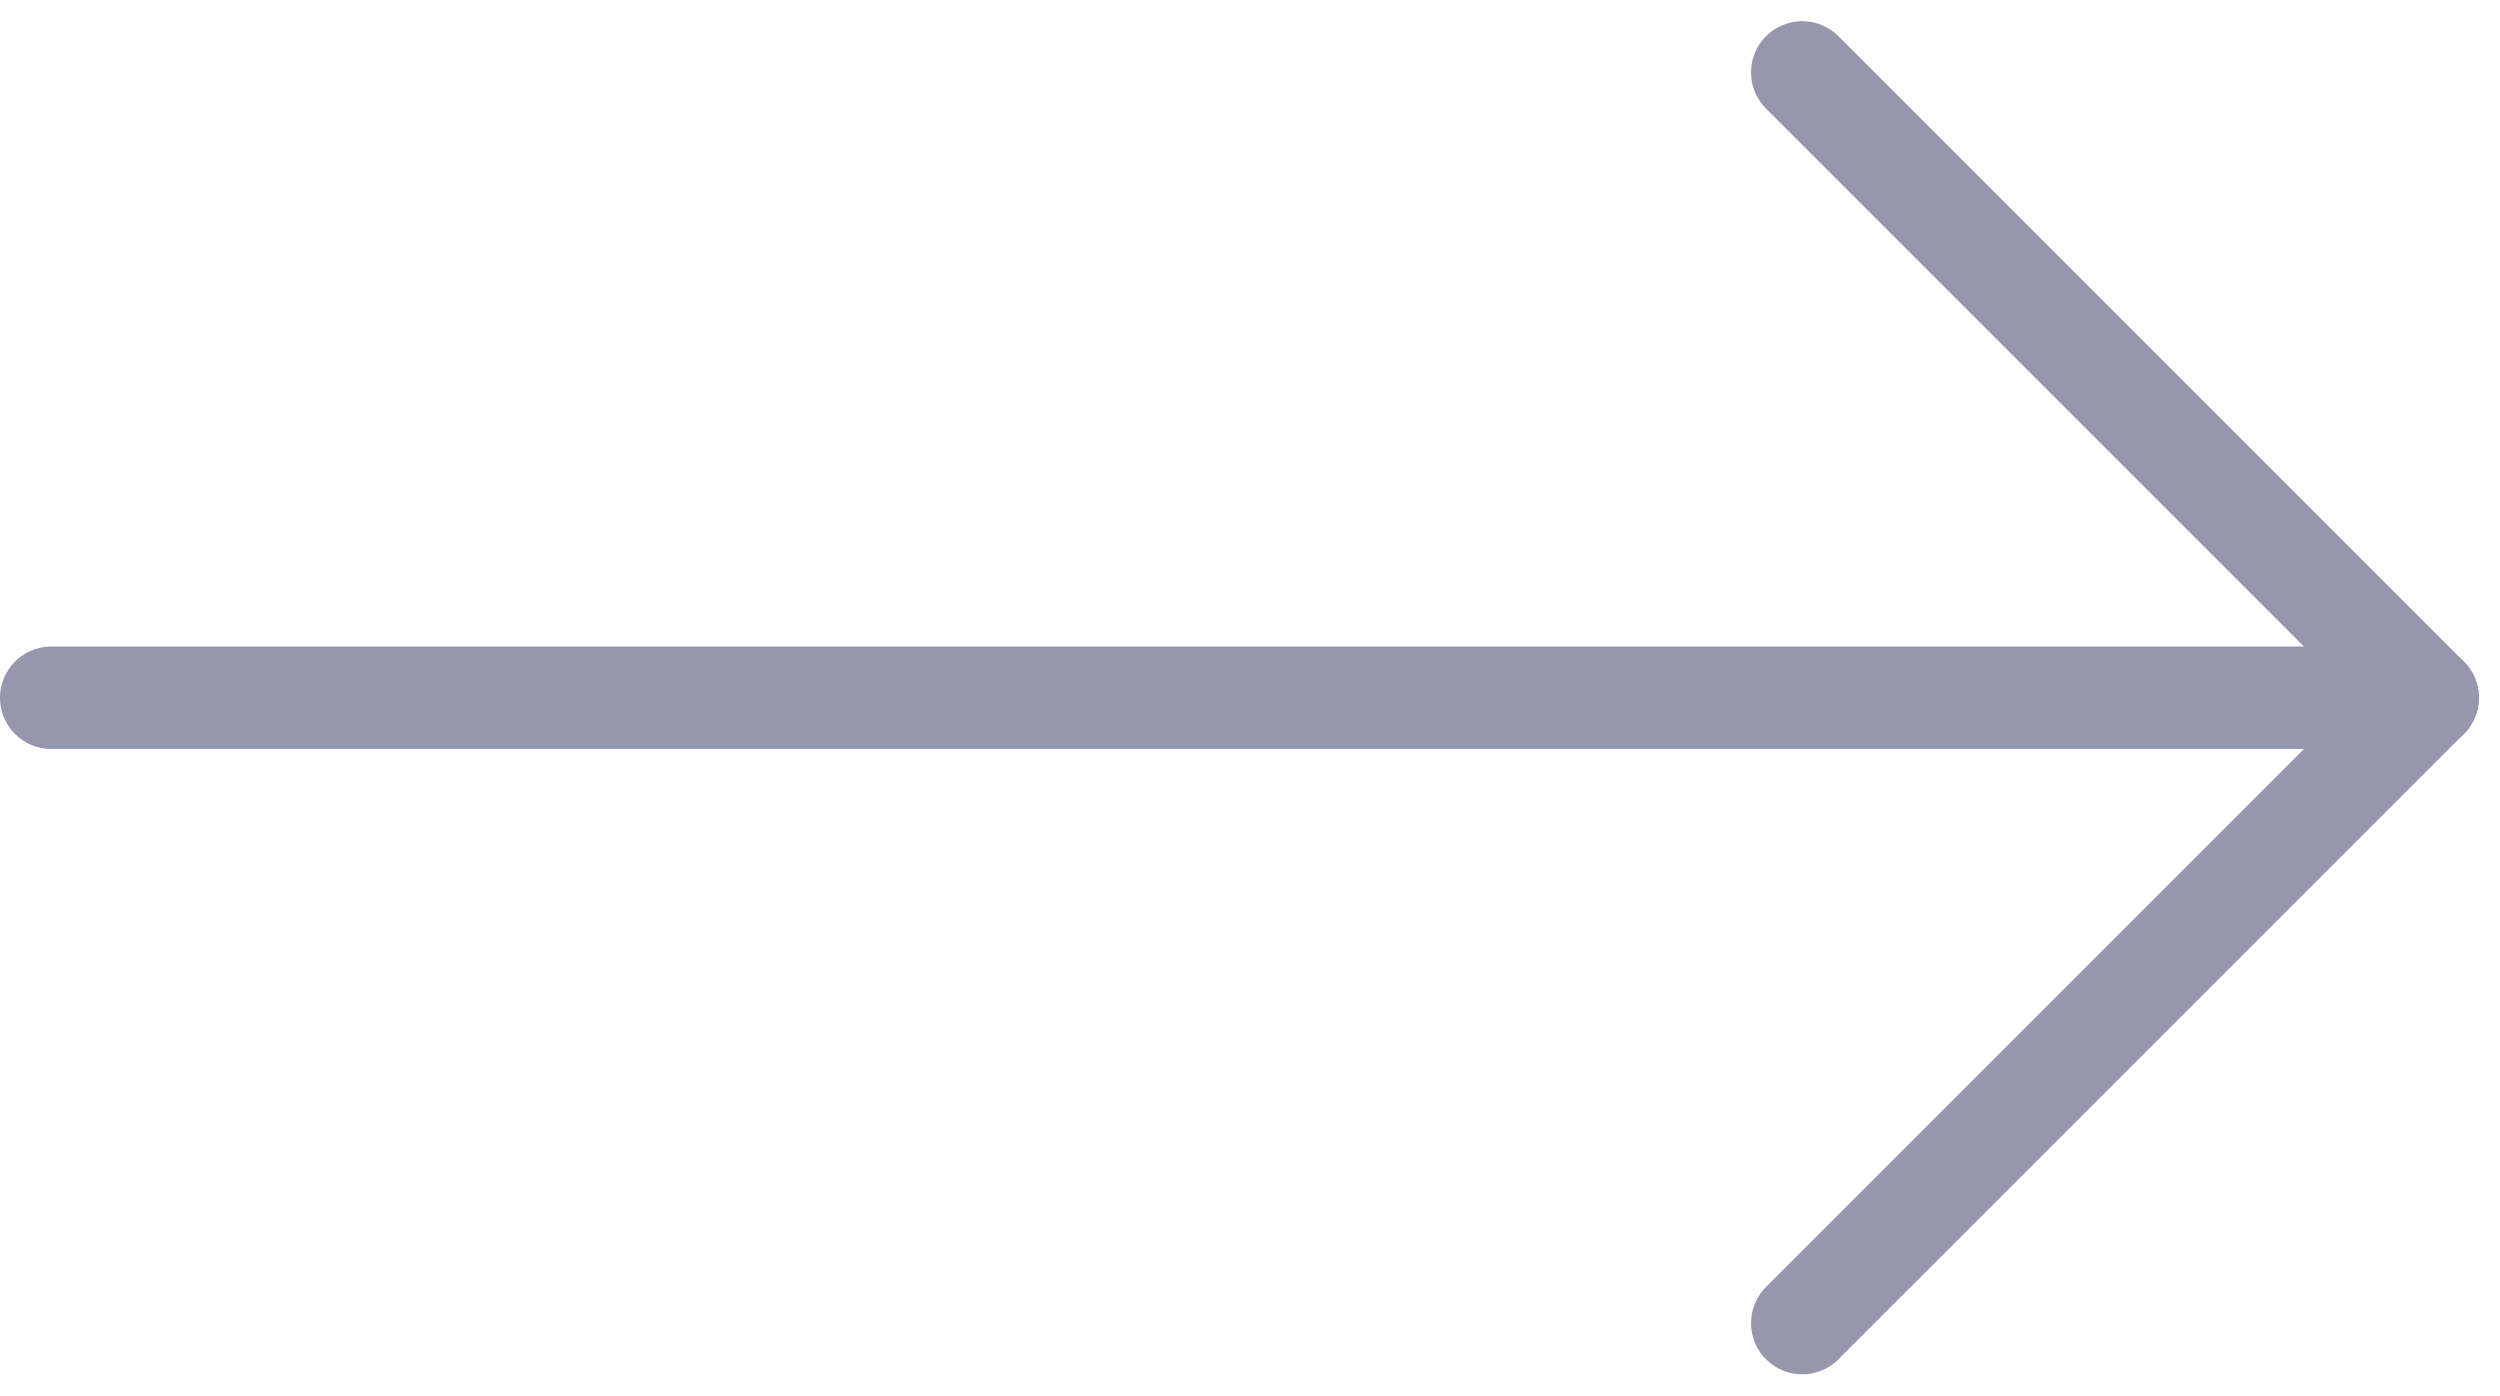
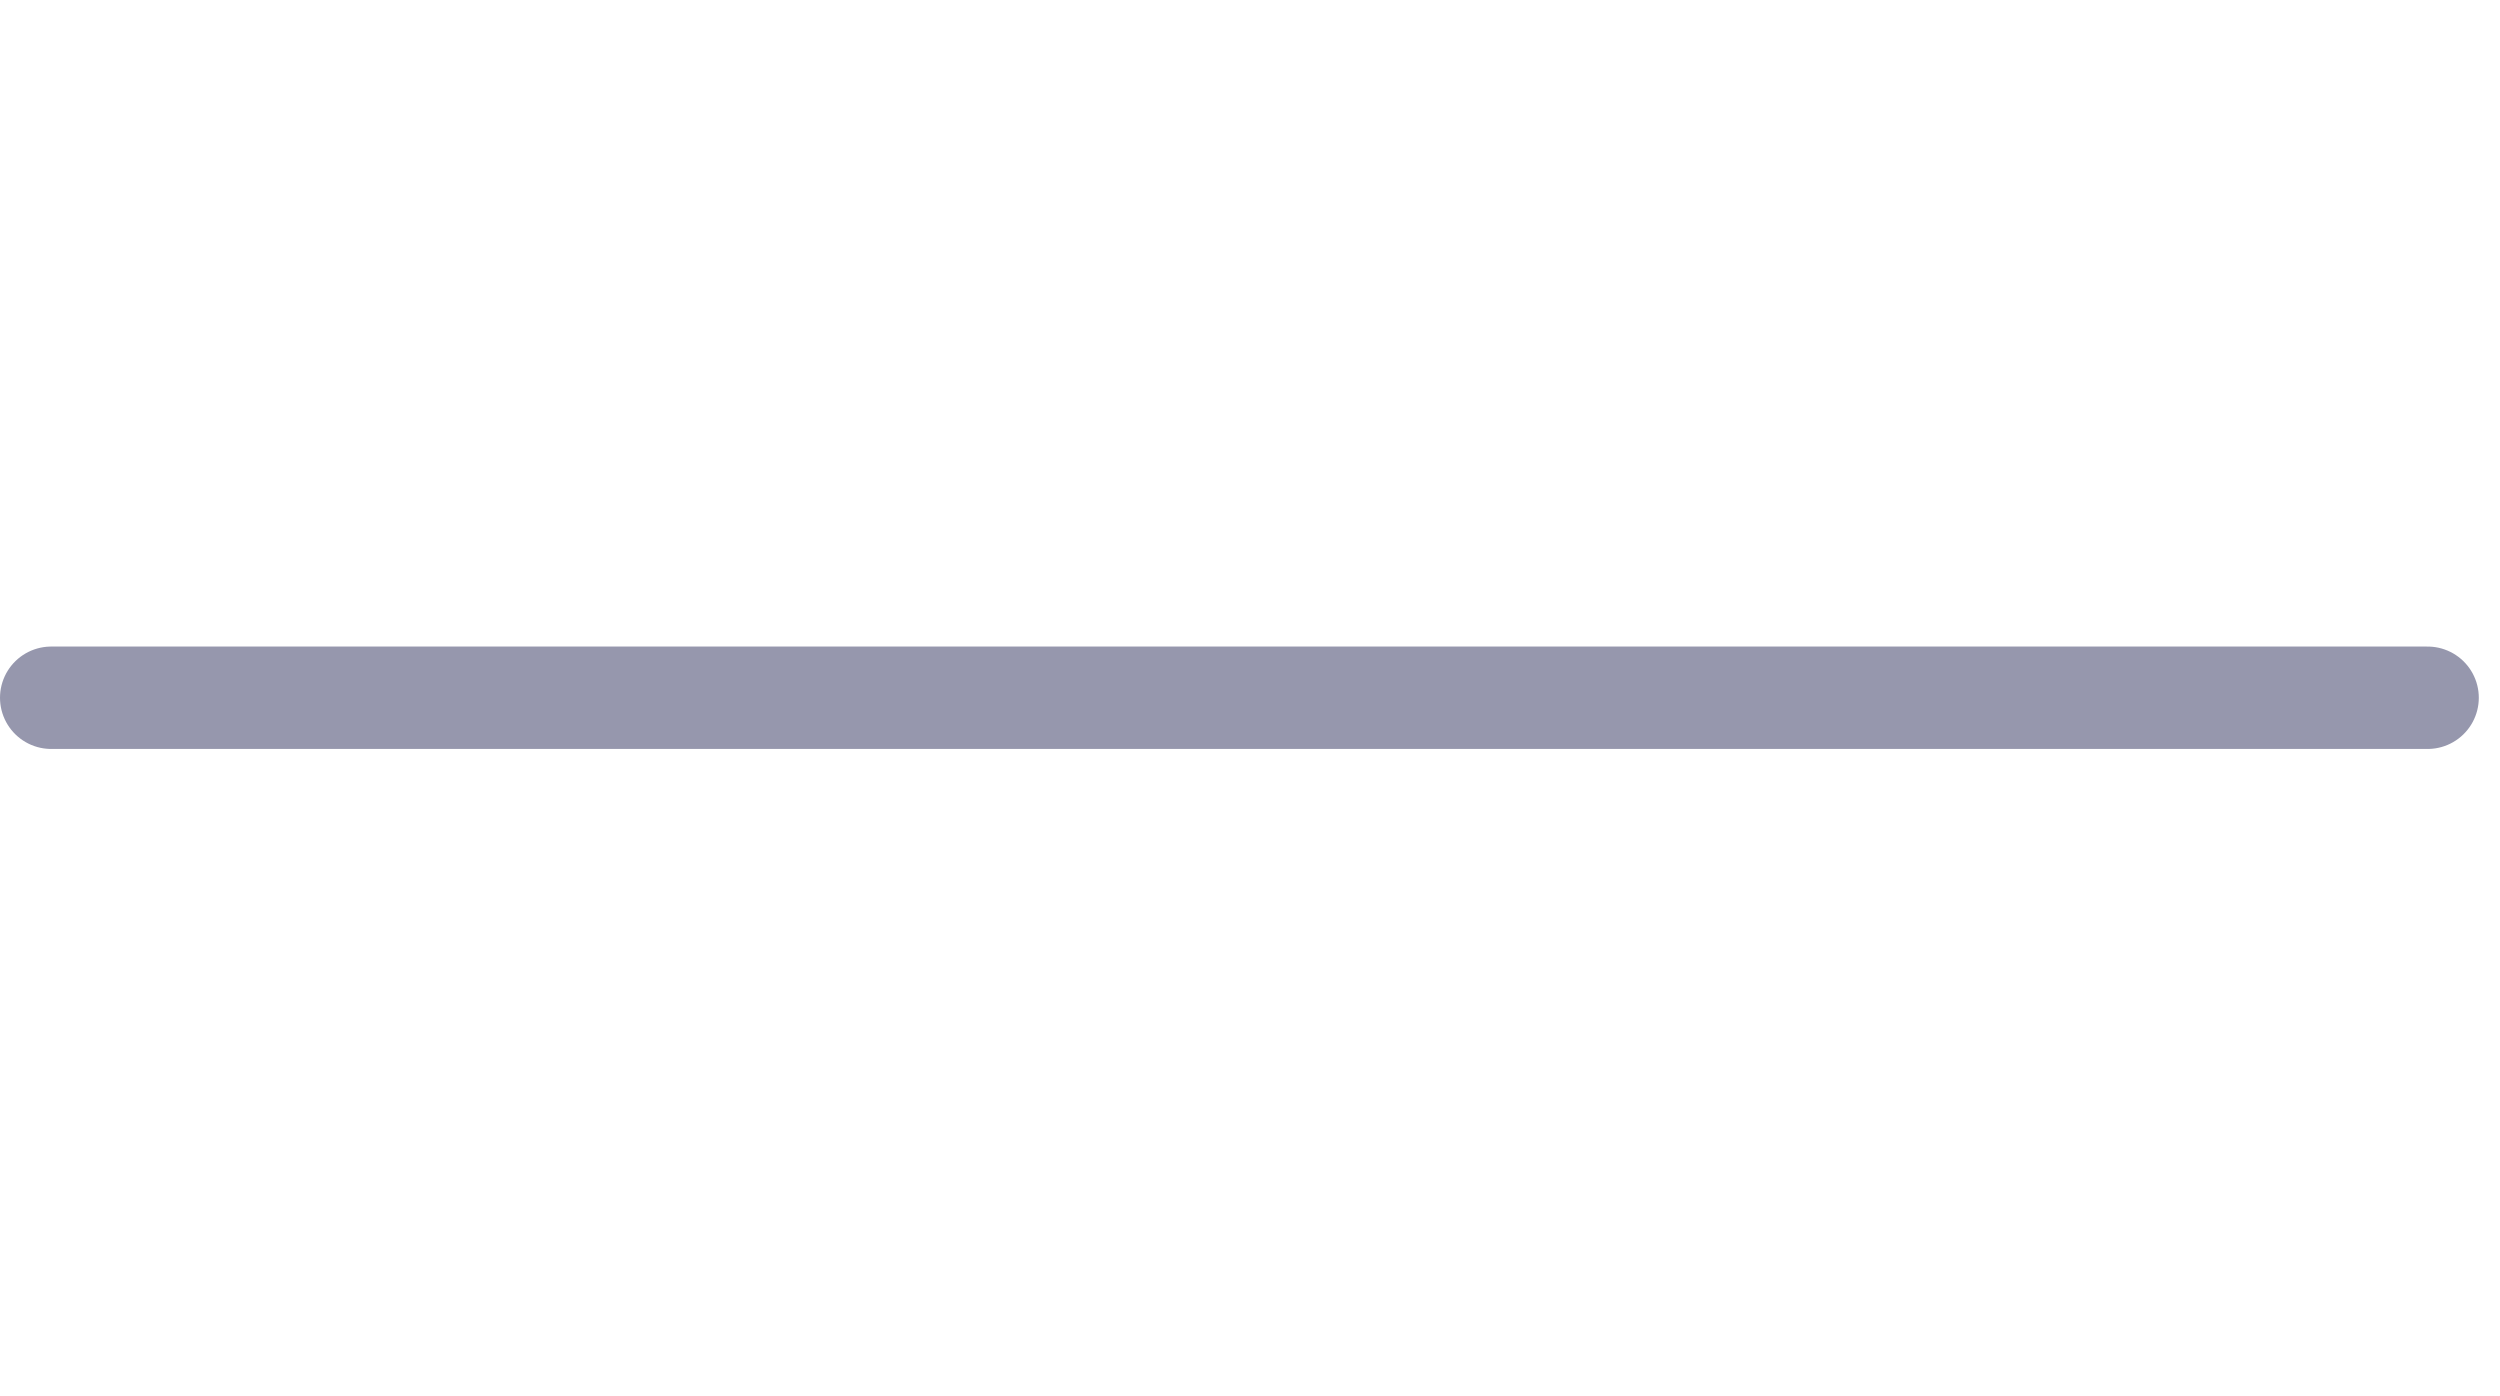
<svg xmlns="http://www.w3.org/2000/svg" width="24.414" height="13.628" viewBox="0 0 24.414 13.628">
  <g id="Group_6508" data-name="Group 6508" transform="translate(0.5 0.707)">
    <line id="Line_3" data-name="Line 3" x2="23.207" transform="translate(0 6.107)" fill="none" stroke="#9697ad" stroke-linecap="round" stroke-width="1" />
-     <line id="Line_4" data-name="Line 4" x2="6.107" y2="6.107" transform="translate(17.1)" fill="none" stroke="#9697ad" stroke-linecap="round" stroke-width="1" />
-     <line id="Line_5" data-name="Line 5" y1="6.107" x2="6.107" transform="translate(17.1 6.107)" fill="none" stroke="#9697ad" stroke-linecap="round" stroke-width="1" />
  </g>
</svg>